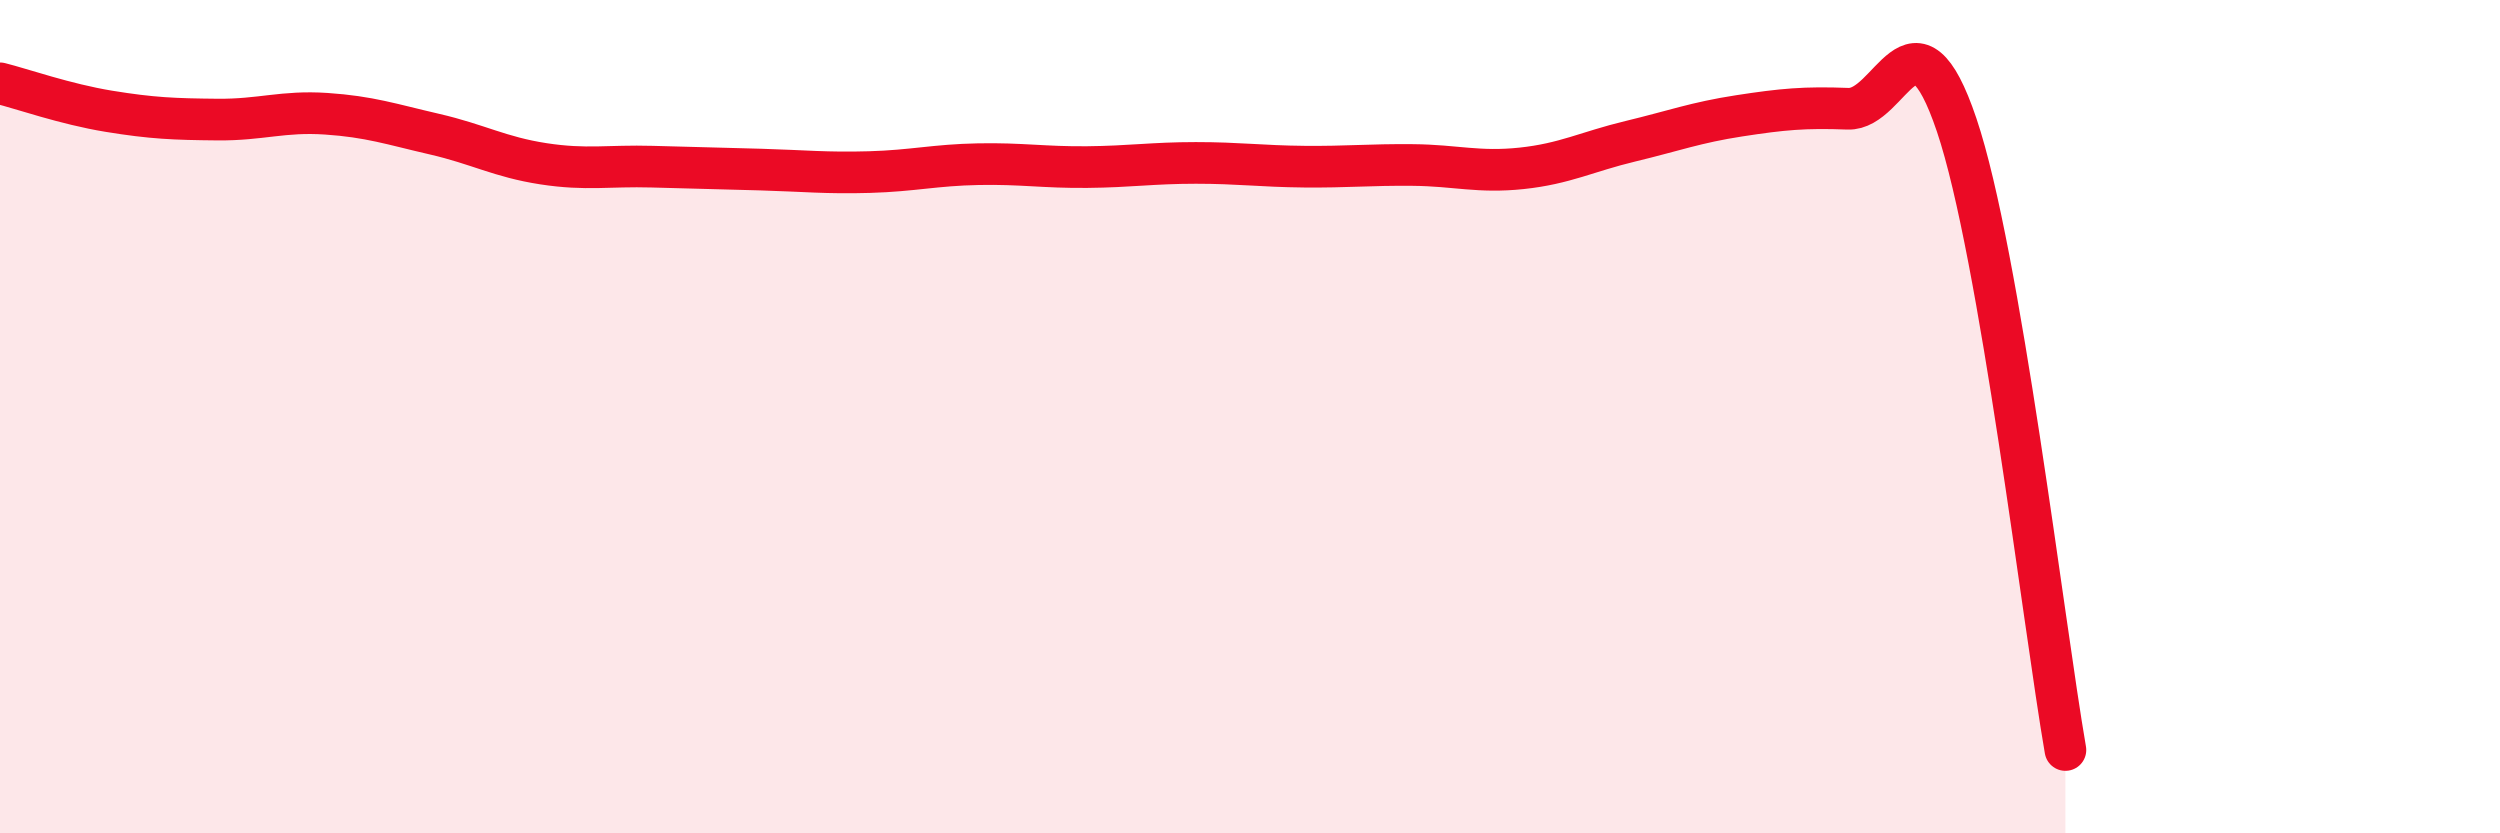
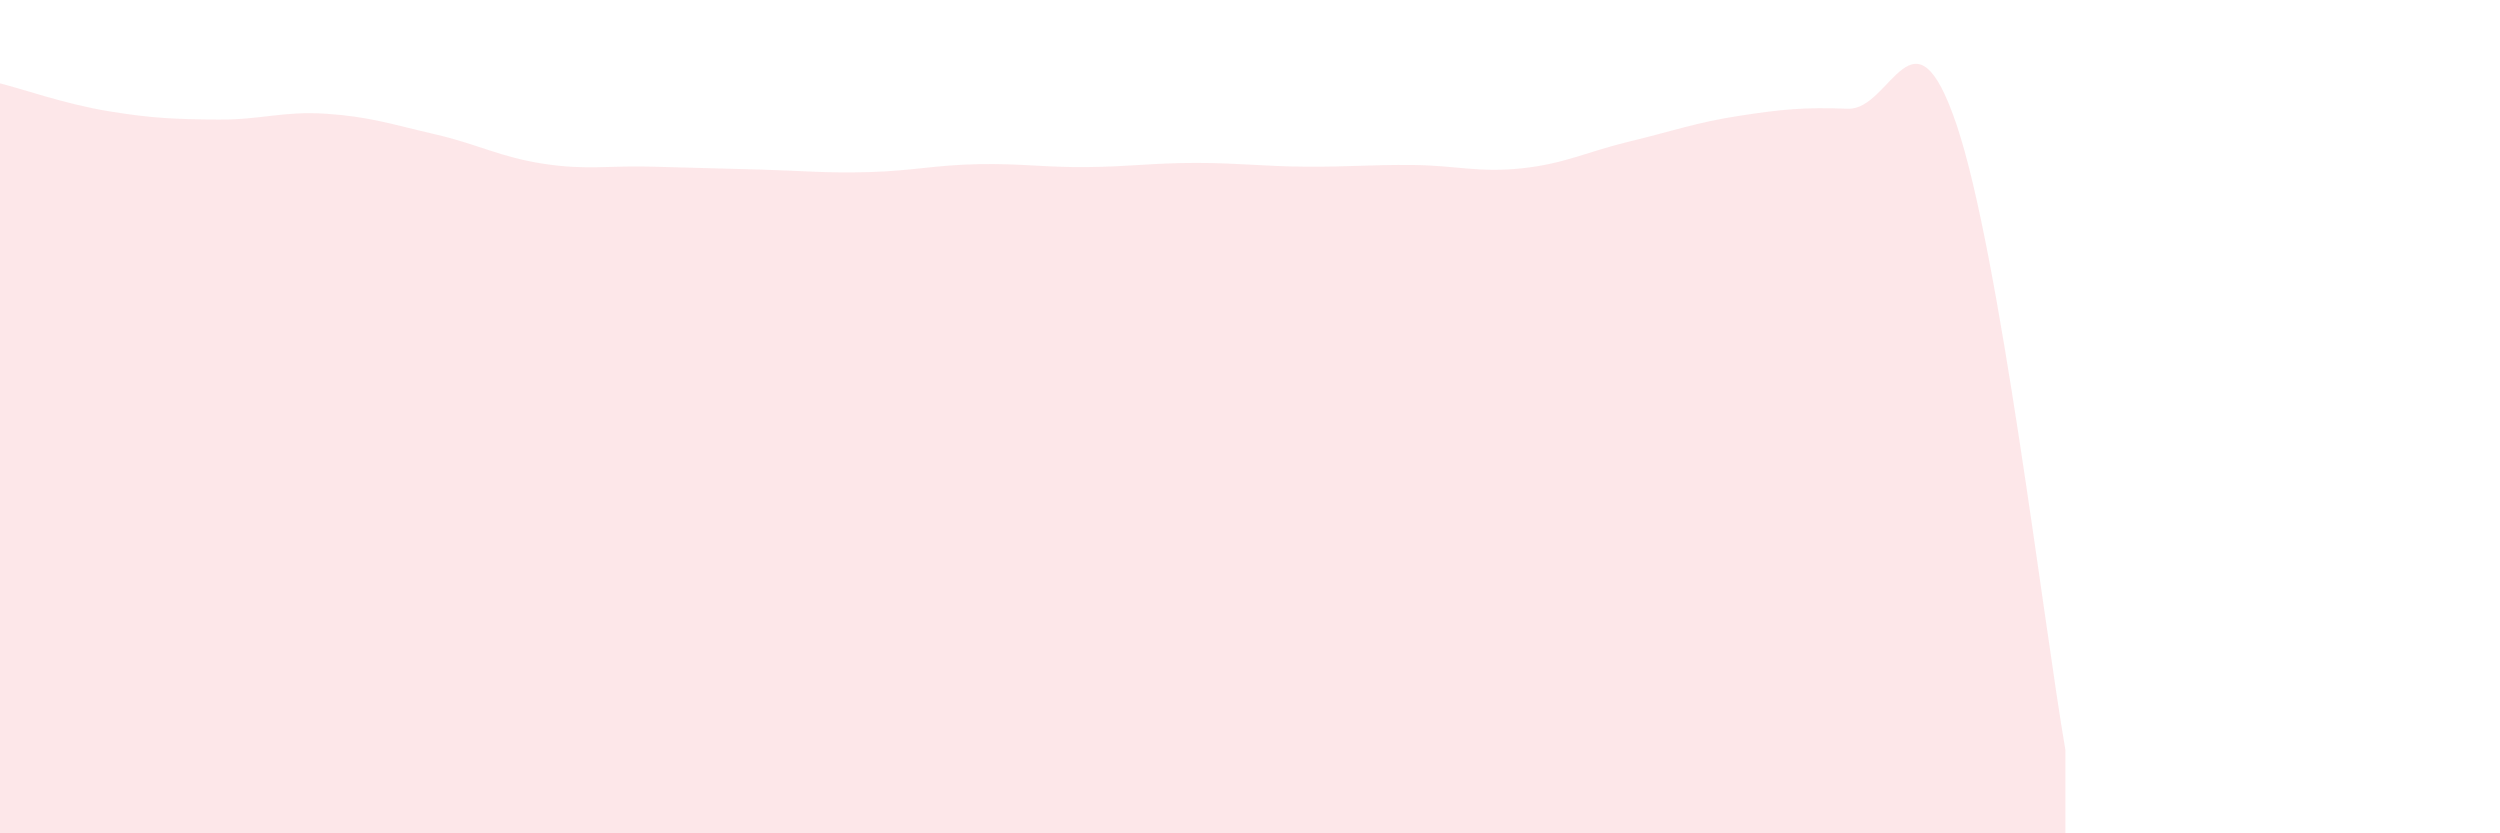
<svg xmlns="http://www.w3.org/2000/svg" width="60" height="20" viewBox="0 0 60 20">
  <path d="M 0,2 C 0.52,2.13 1.57,2.5 2.61,2.67 C 3.65,2.84 4.18,2.86 5.22,2.87 C 6.26,2.88 6.79,2.66 7.83,2.73 C 8.87,2.8 9.39,2.98 10.43,3.22 C 11.47,3.46 12,3.77 13.04,3.93 C 14.08,4.09 14.61,3.97 15.65,4 C 16.69,4.03 17.22,4.04 18.26,4.07 C 19.3,4.1 19.83,4.16 20.87,4.13 C 21.91,4.1 22.44,3.96 23.48,3.94 C 24.52,3.92 25.05,4.02 26.09,4.01 C 27.13,4 27.66,3.91 28.7,3.91 C 29.74,3.91 30.26,3.99 31.3,4 C 32.34,4.01 32.87,3.95 33.91,3.96 C 34.95,3.97 35.48,4.15 36.52,4.04 C 37.56,3.93 38.09,3.64 39.13,3.39 C 40.17,3.14 40.7,2.94 41.74,2.78 C 42.78,2.62 43.31,2.57 44.35,2.61 C 45.39,2.65 45.92,-0.08 46.96,3 C 48,6.08 49.05,15 49.57,18L49.57 20L0 20Z" fill="#EB0A25" opacity="0.1" stroke-linecap="round" stroke-linejoin="round" />
-   <path d="M 0,2 C 0.52,2.13 1.57,2.5 2.61,2.67 C 3.65,2.84 4.18,2.86 5.22,2.87 C 6.26,2.88 6.79,2.66 7.83,2.73 C 8.87,2.8 9.39,2.98 10.43,3.22 C 11.47,3.46 12,3.77 13.04,3.93 C 14.08,4.09 14.61,3.97 15.65,4 C 16.69,4.03 17.22,4.04 18.26,4.07 C 19.3,4.1 19.83,4.16 20.87,4.13 C 21.91,4.1 22.44,3.96 23.48,3.94 C 24.52,3.92 25.05,4.02 26.09,4.01 C 27.13,4 27.66,3.91 28.7,3.91 C 29.74,3.91 30.26,3.99 31.3,4 C 32.34,4.01 32.87,3.95 33.91,3.96 C 34.95,3.97 35.48,4.15 36.52,4.04 C 37.56,3.93 38.09,3.64 39.13,3.39 C 40.17,3.14 40.7,2.94 41.74,2.78 C 42.78,2.62 43.31,2.57 44.35,2.61 C 45.39,2.65 45.92,-0.08 46.96,3 C 48,6.08 49.05,15 49.57,18" stroke="#EB0A25" stroke-width="1" fill="none" stroke-linecap="round" stroke-linejoin="round" />
</svg>